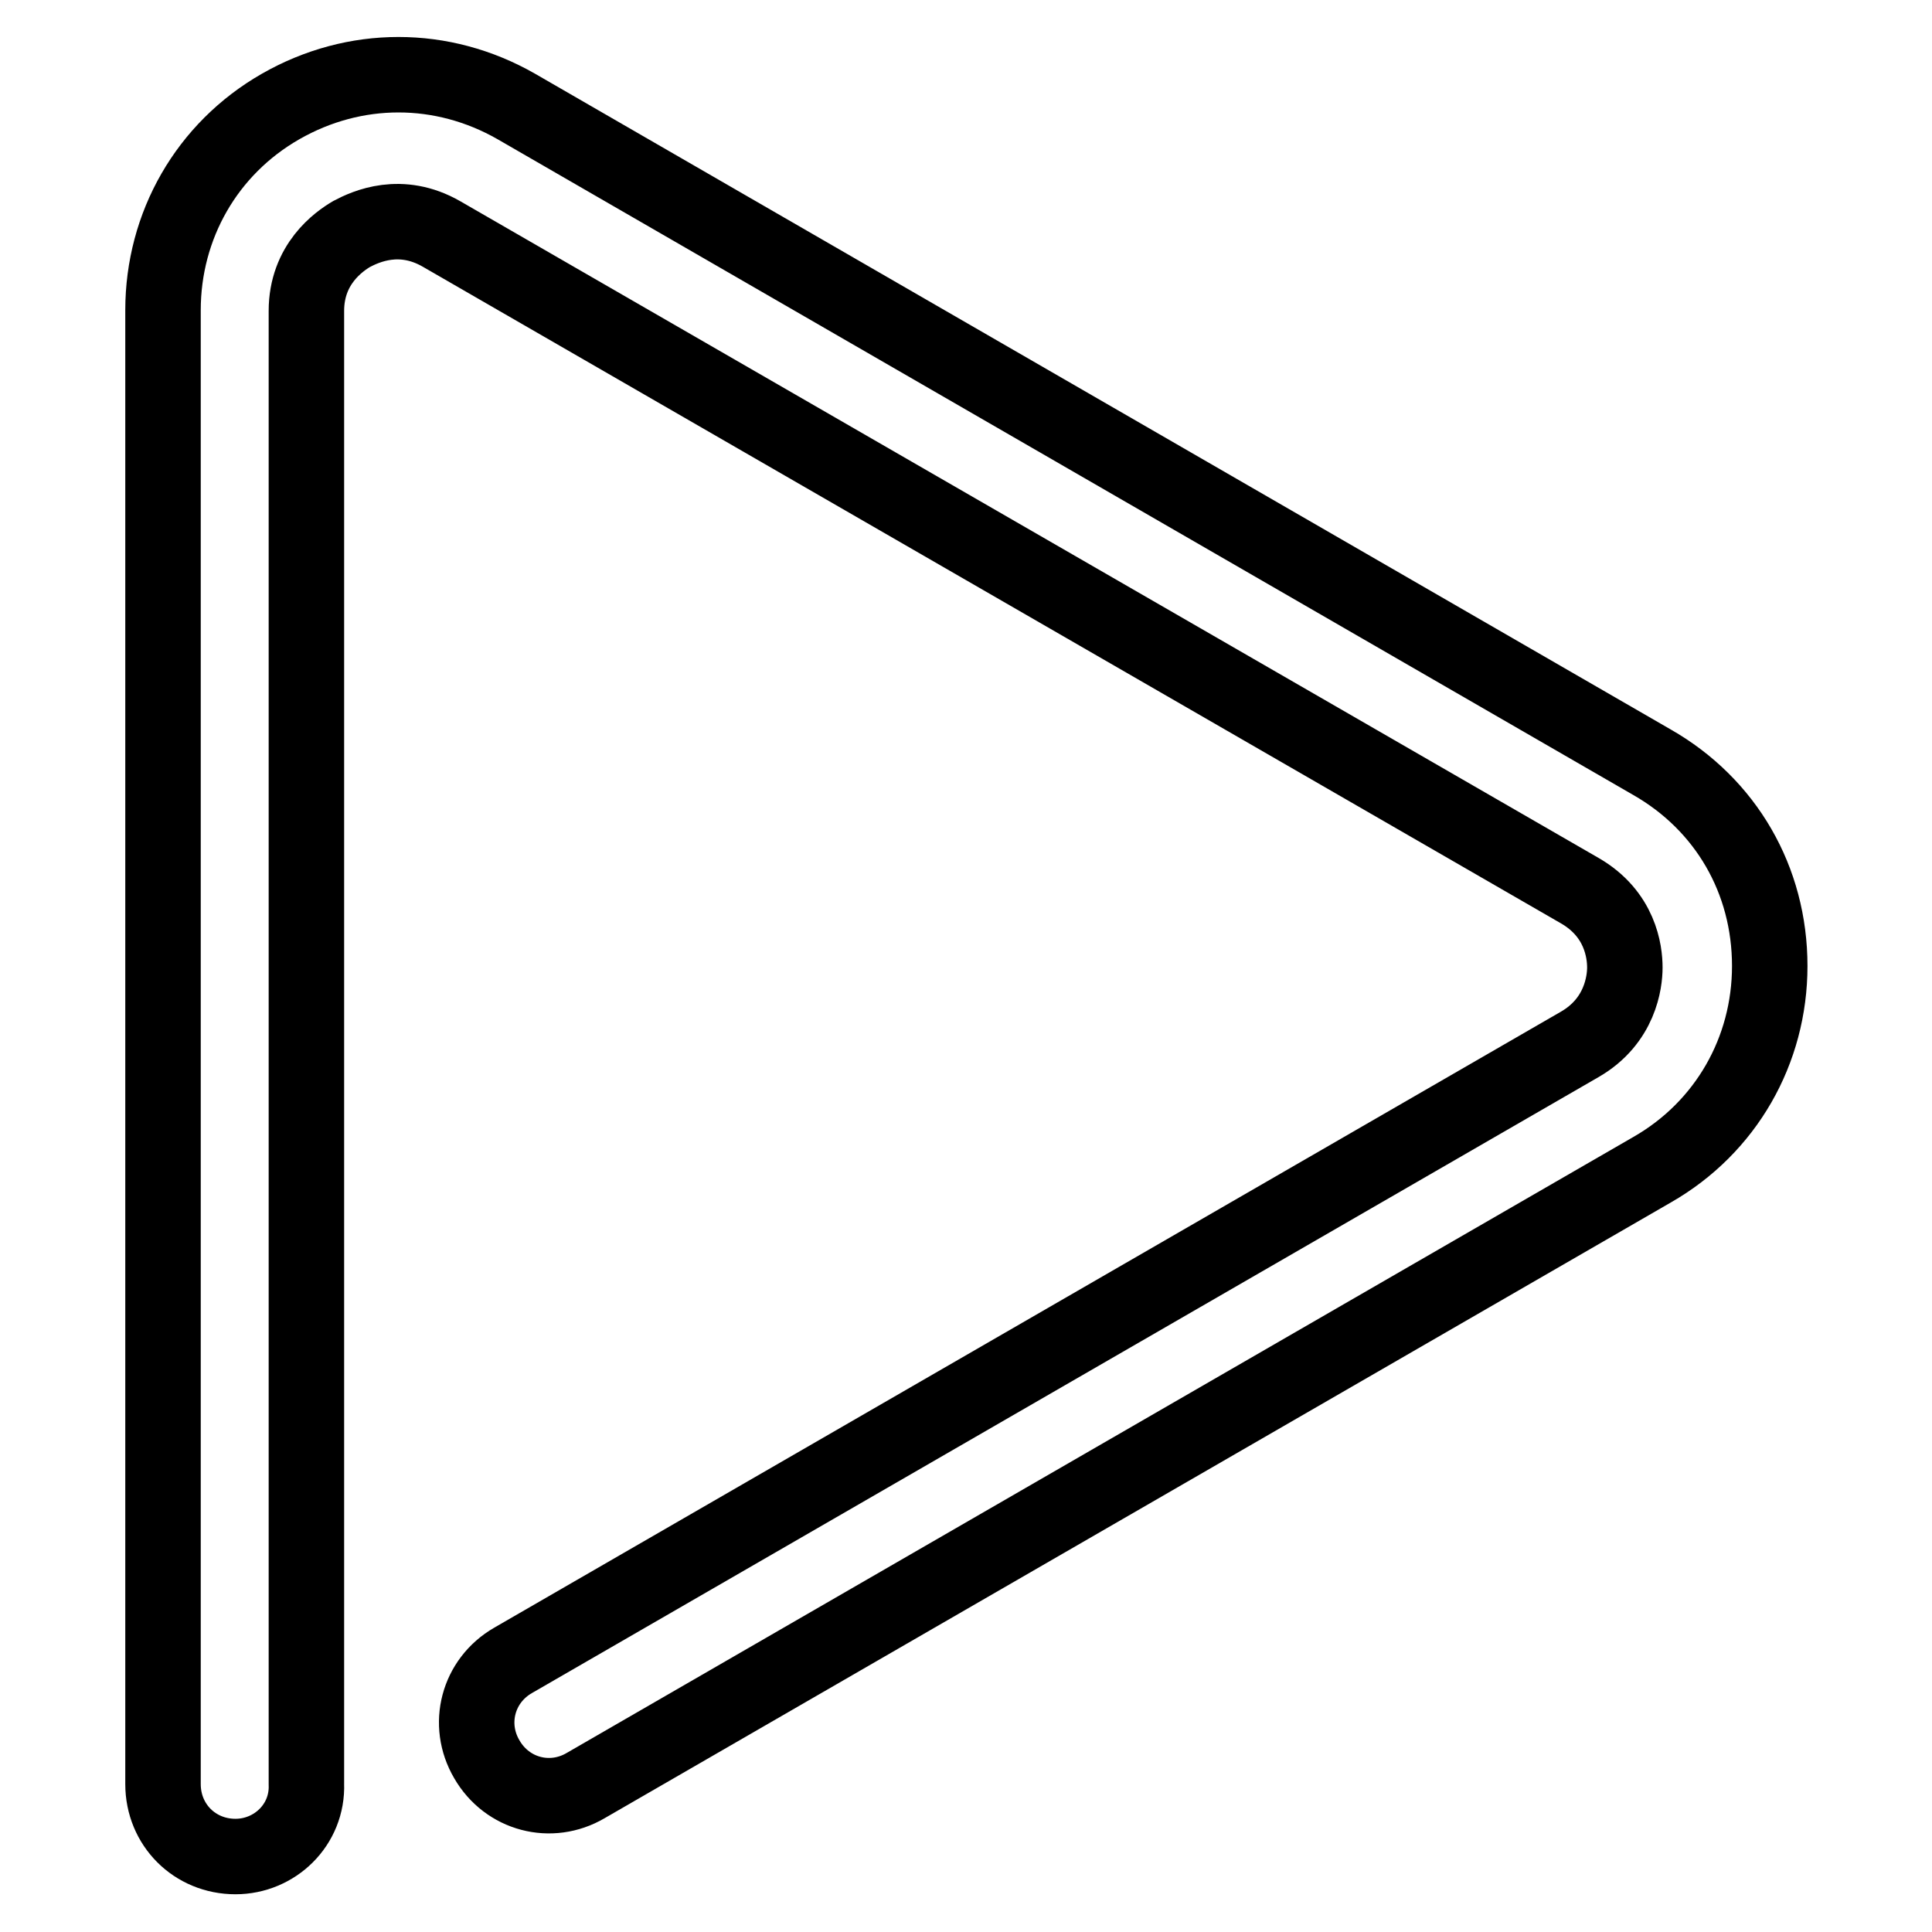
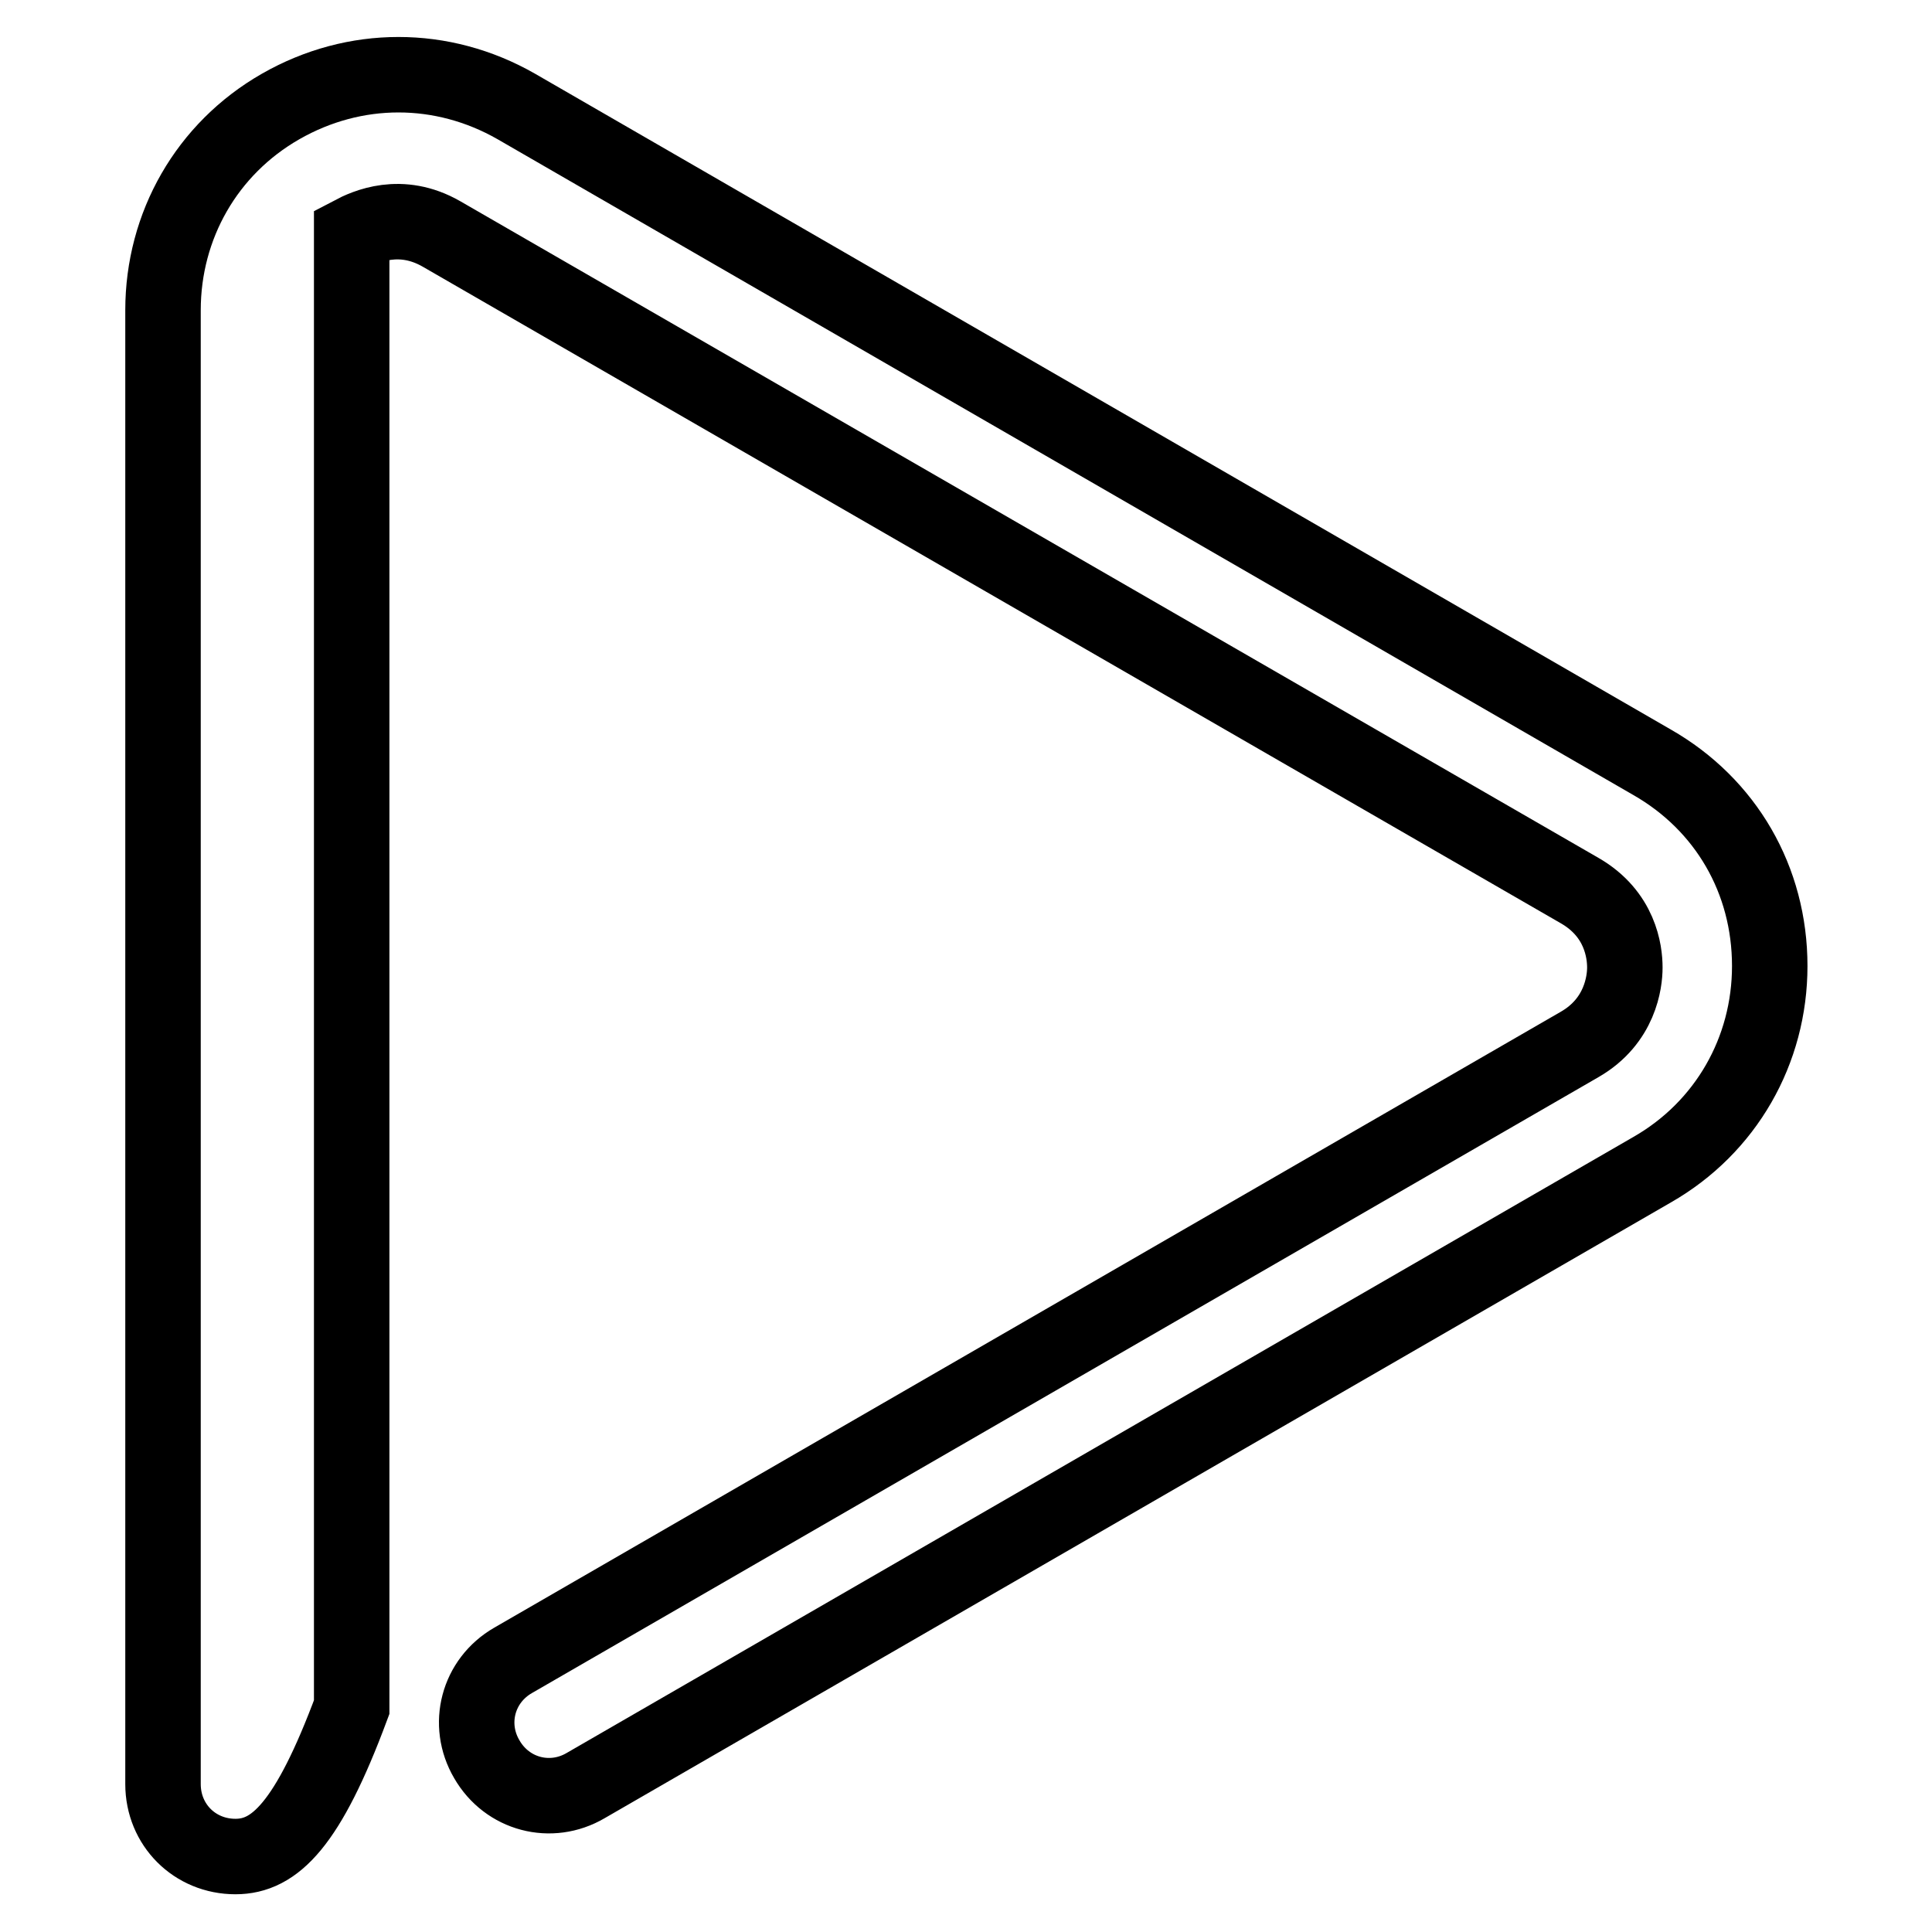
<svg xmlns="http://www.w3.org/2000/svg" version="1.1" x="0px" y="0px" viewBox="0 0 256 256" enable-background="new 0 0 256 256" xml:space="preserve">
  <g>
-     <path stroke-width="10" fill-opacity="0" stroke="#000000" d="M31.2,246c-5.4,0-9.6-4.2-9.6-9.6V41.1c0-11.2,5.8-21.4,15.6-27c9.8-5.6,21.4-5.6,31.2,0L218.9,101 c9.8,5.6,15.6,15.6,15.6,27c0,11.2-5.8,21.4-15.6,27L77.6,236.6c-4.6,2.7-10.4,1.2-13.1-3.5c-2.7-4.6-1.2-10.4,3.5-13.1l141.3-81.6 c5.4-3.1,6-8.3,6-10.2c0-2.1-0.6-7.1-6-10.2l-150.8-87c-5.4-3.1-10-1-11.9,0c-1.7,1-6,4-6,10.2v195.2C40.8,241.8,36.4,246,31.2,246 z" />
+     <path stroke-width="10" fill-opacity="0" stroke="#000000" d="M31.2,246c-5.4,0-9.6-4.2-9.6-9.6V41.1c0-11.2,5.8-21.4,15.6-27c9.8-5.6,21.4-5.6,31.2,0L218.9,101 c9.8,5.6,15.6,15.6,15.6,27c0,11.2-5.8,21.4-15.6,27L77.6,236.6c-4.6,2.7-10.4,1.2-13.1-3.5c-2.7-4.6-1.2-10.4,3.5-13.1l141.3-81.6 c5.4-3.1,6-8.3,6-10.2c0-2.1-0.6-7.1-6-10.2l-150.8-87c-5.4-3.1-10-1-11.9,0v195.2C40.8,241.8,36.4,246,31.2,246 z" />
  </g>
</svg>